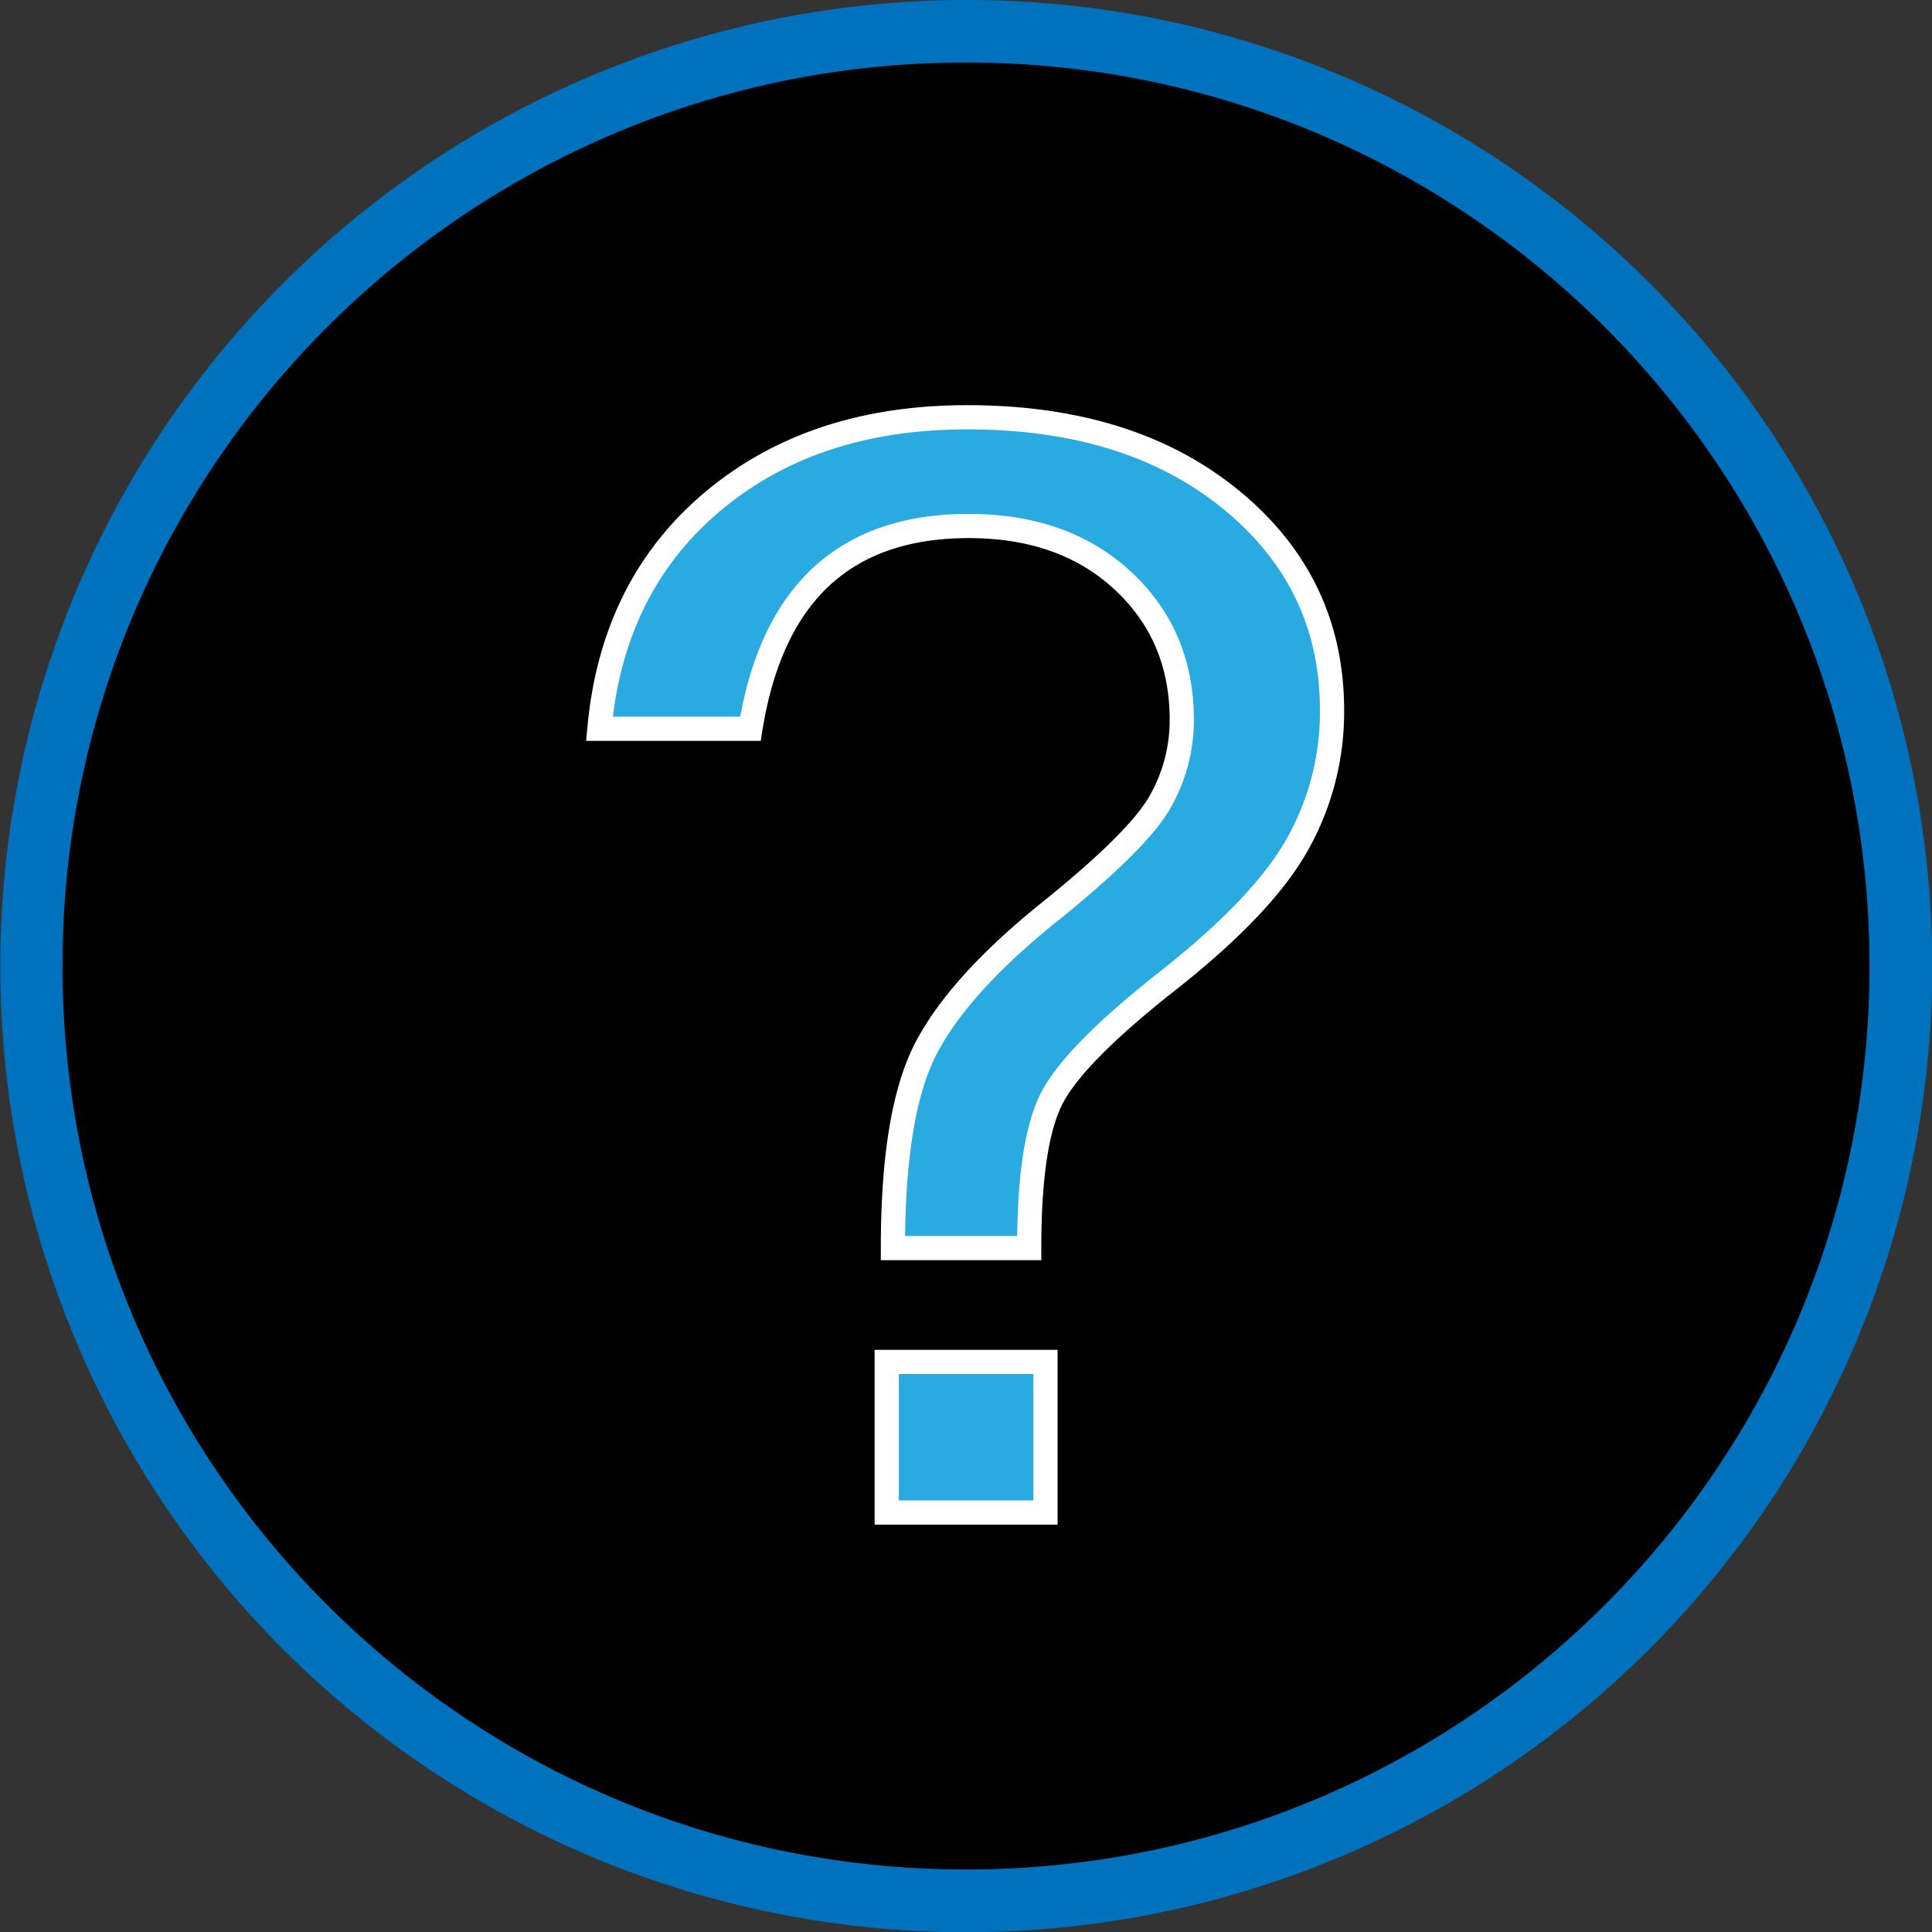
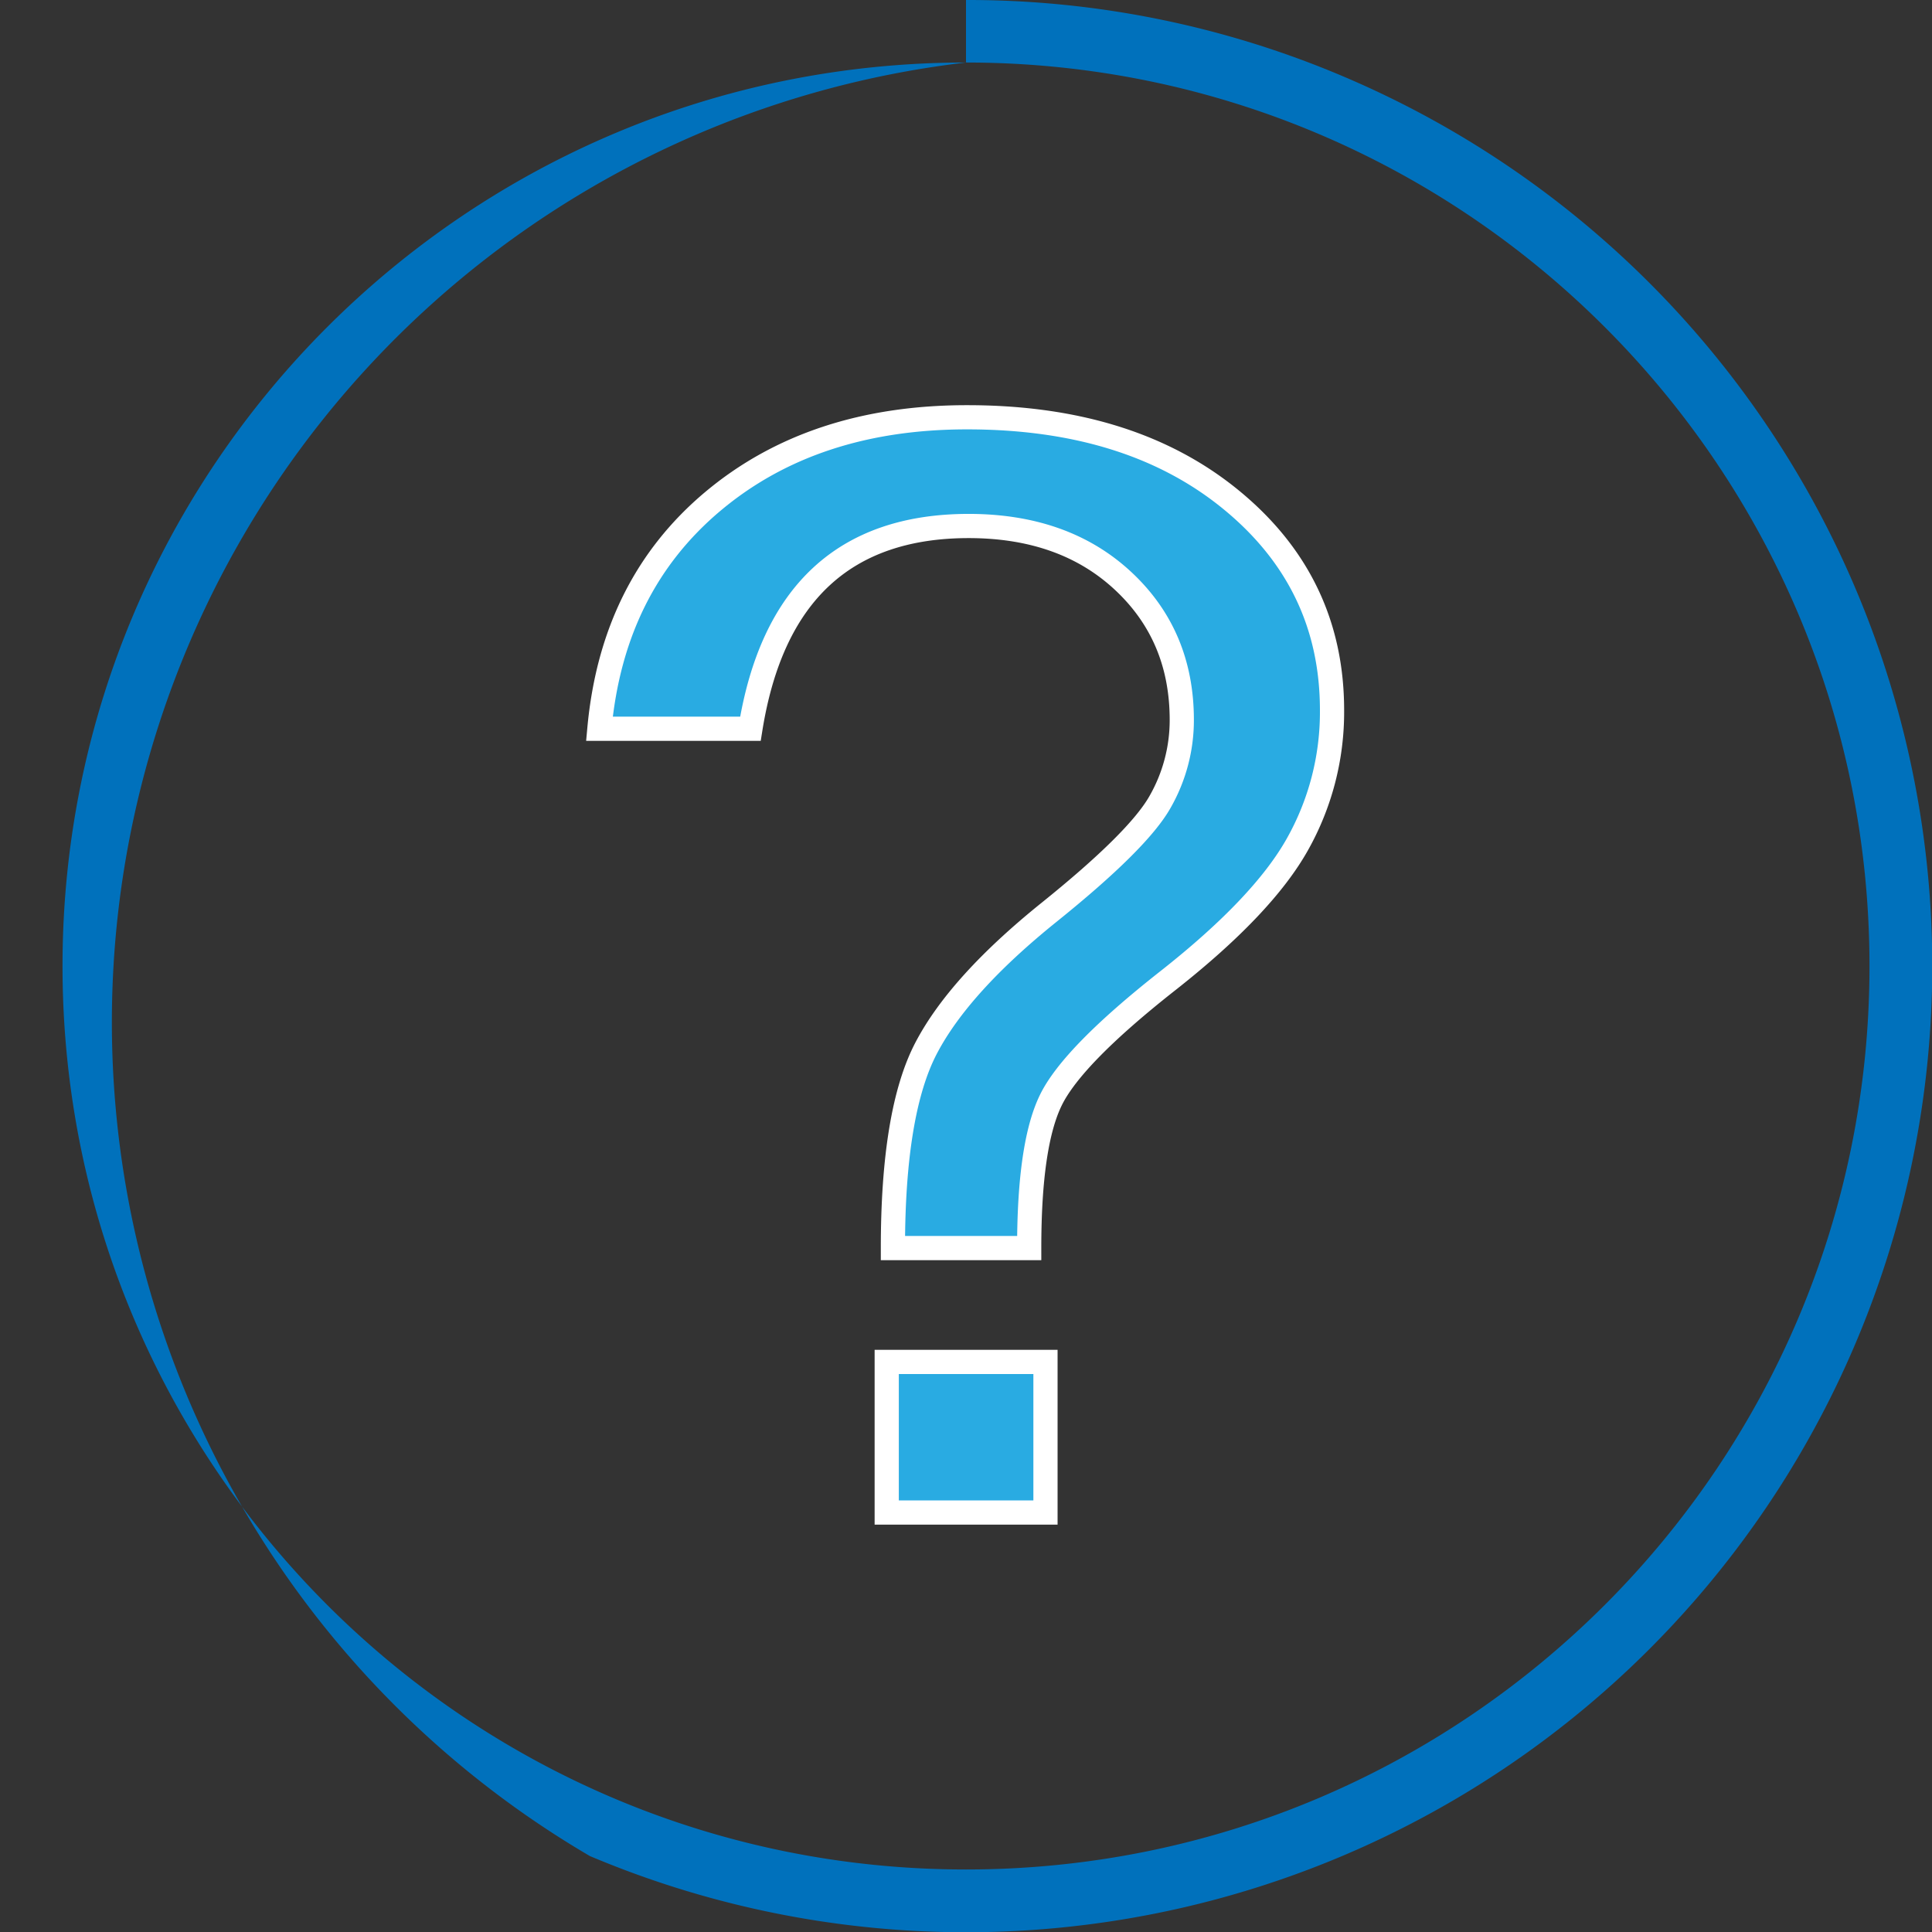
<svg xmlns="http://www.w3.org/2000/svg" id="Слой_1" data-name="Слой 1" viewBox="0 0 958 958">
  <rect x="0" y="0" width="958" height="958" fill="#333333" stroke="none" />
  <defs>
    <style>.cls-1{fill:#0071bc;}.cls-2{fill:#29abe2;stroke:#fff;stroke-miterlimit:10;stroke-width:12px;}</style>
  </defs>
-   <path d="M959.5,1004A463.62,463.62,0,0,1,779.08,113.43a463.62,463.62,0,0,1,360.84,854.14A460.65,460.65,0,0,1,959.5,1004Z" transform="translate(-480.5 -61.5)" />
-   <path class="cls-1" d="M959.5,92.5c247.42,0,448,200.58,448,448s-200.58,448-448,448-448-200.58-448-448,200.58-448,448-448m0-31A479.12,479.12,0,0,0,773,981.84,479.12,479.12,0,0,0,1146,99.15,476.17,476.17,0,0,0,959.5,61.5Z" transform="translate(-480.5 -61.5)" />
+   <path class="cls-1" d="M959.5,92.5c247.42,0,448,200.58,448,448s-200.58,448-448,448-448-200.58-448-448,200.58-448,448-448A479.12,479.12,0,0,0,773,981.84,479.12,479.12,0,0,0,1146,99.15,476.17,476.17,0,0,0,959.5,61.5Z" transform="translate(-480.5 -61.5)" />
  <path class="cls-2" d="M777.72,422.85q6.53-71,56.26-112.74t126.15-41.7q81,0,130.95,41T1141,413.74a133.78,133.78,0,0,1-17.09,66.3q-17.09,30.58-64.32,67.75t-58,59.19q-10.76,22-10.75,73.39H923.26q0-67.74,16.52-99.25t60.86-67.21q44.36-35.68,55.11-54.82a81.67,81.67,0,0,0,10.75-40.61q0-41.88-29.18-69T960.9,322.32q-92.17,0-108.3,100.53ZM998.91,811.5H920.19V736.83h78.72Z" transform="translate(-480.5 -61.5)" />
</svg>